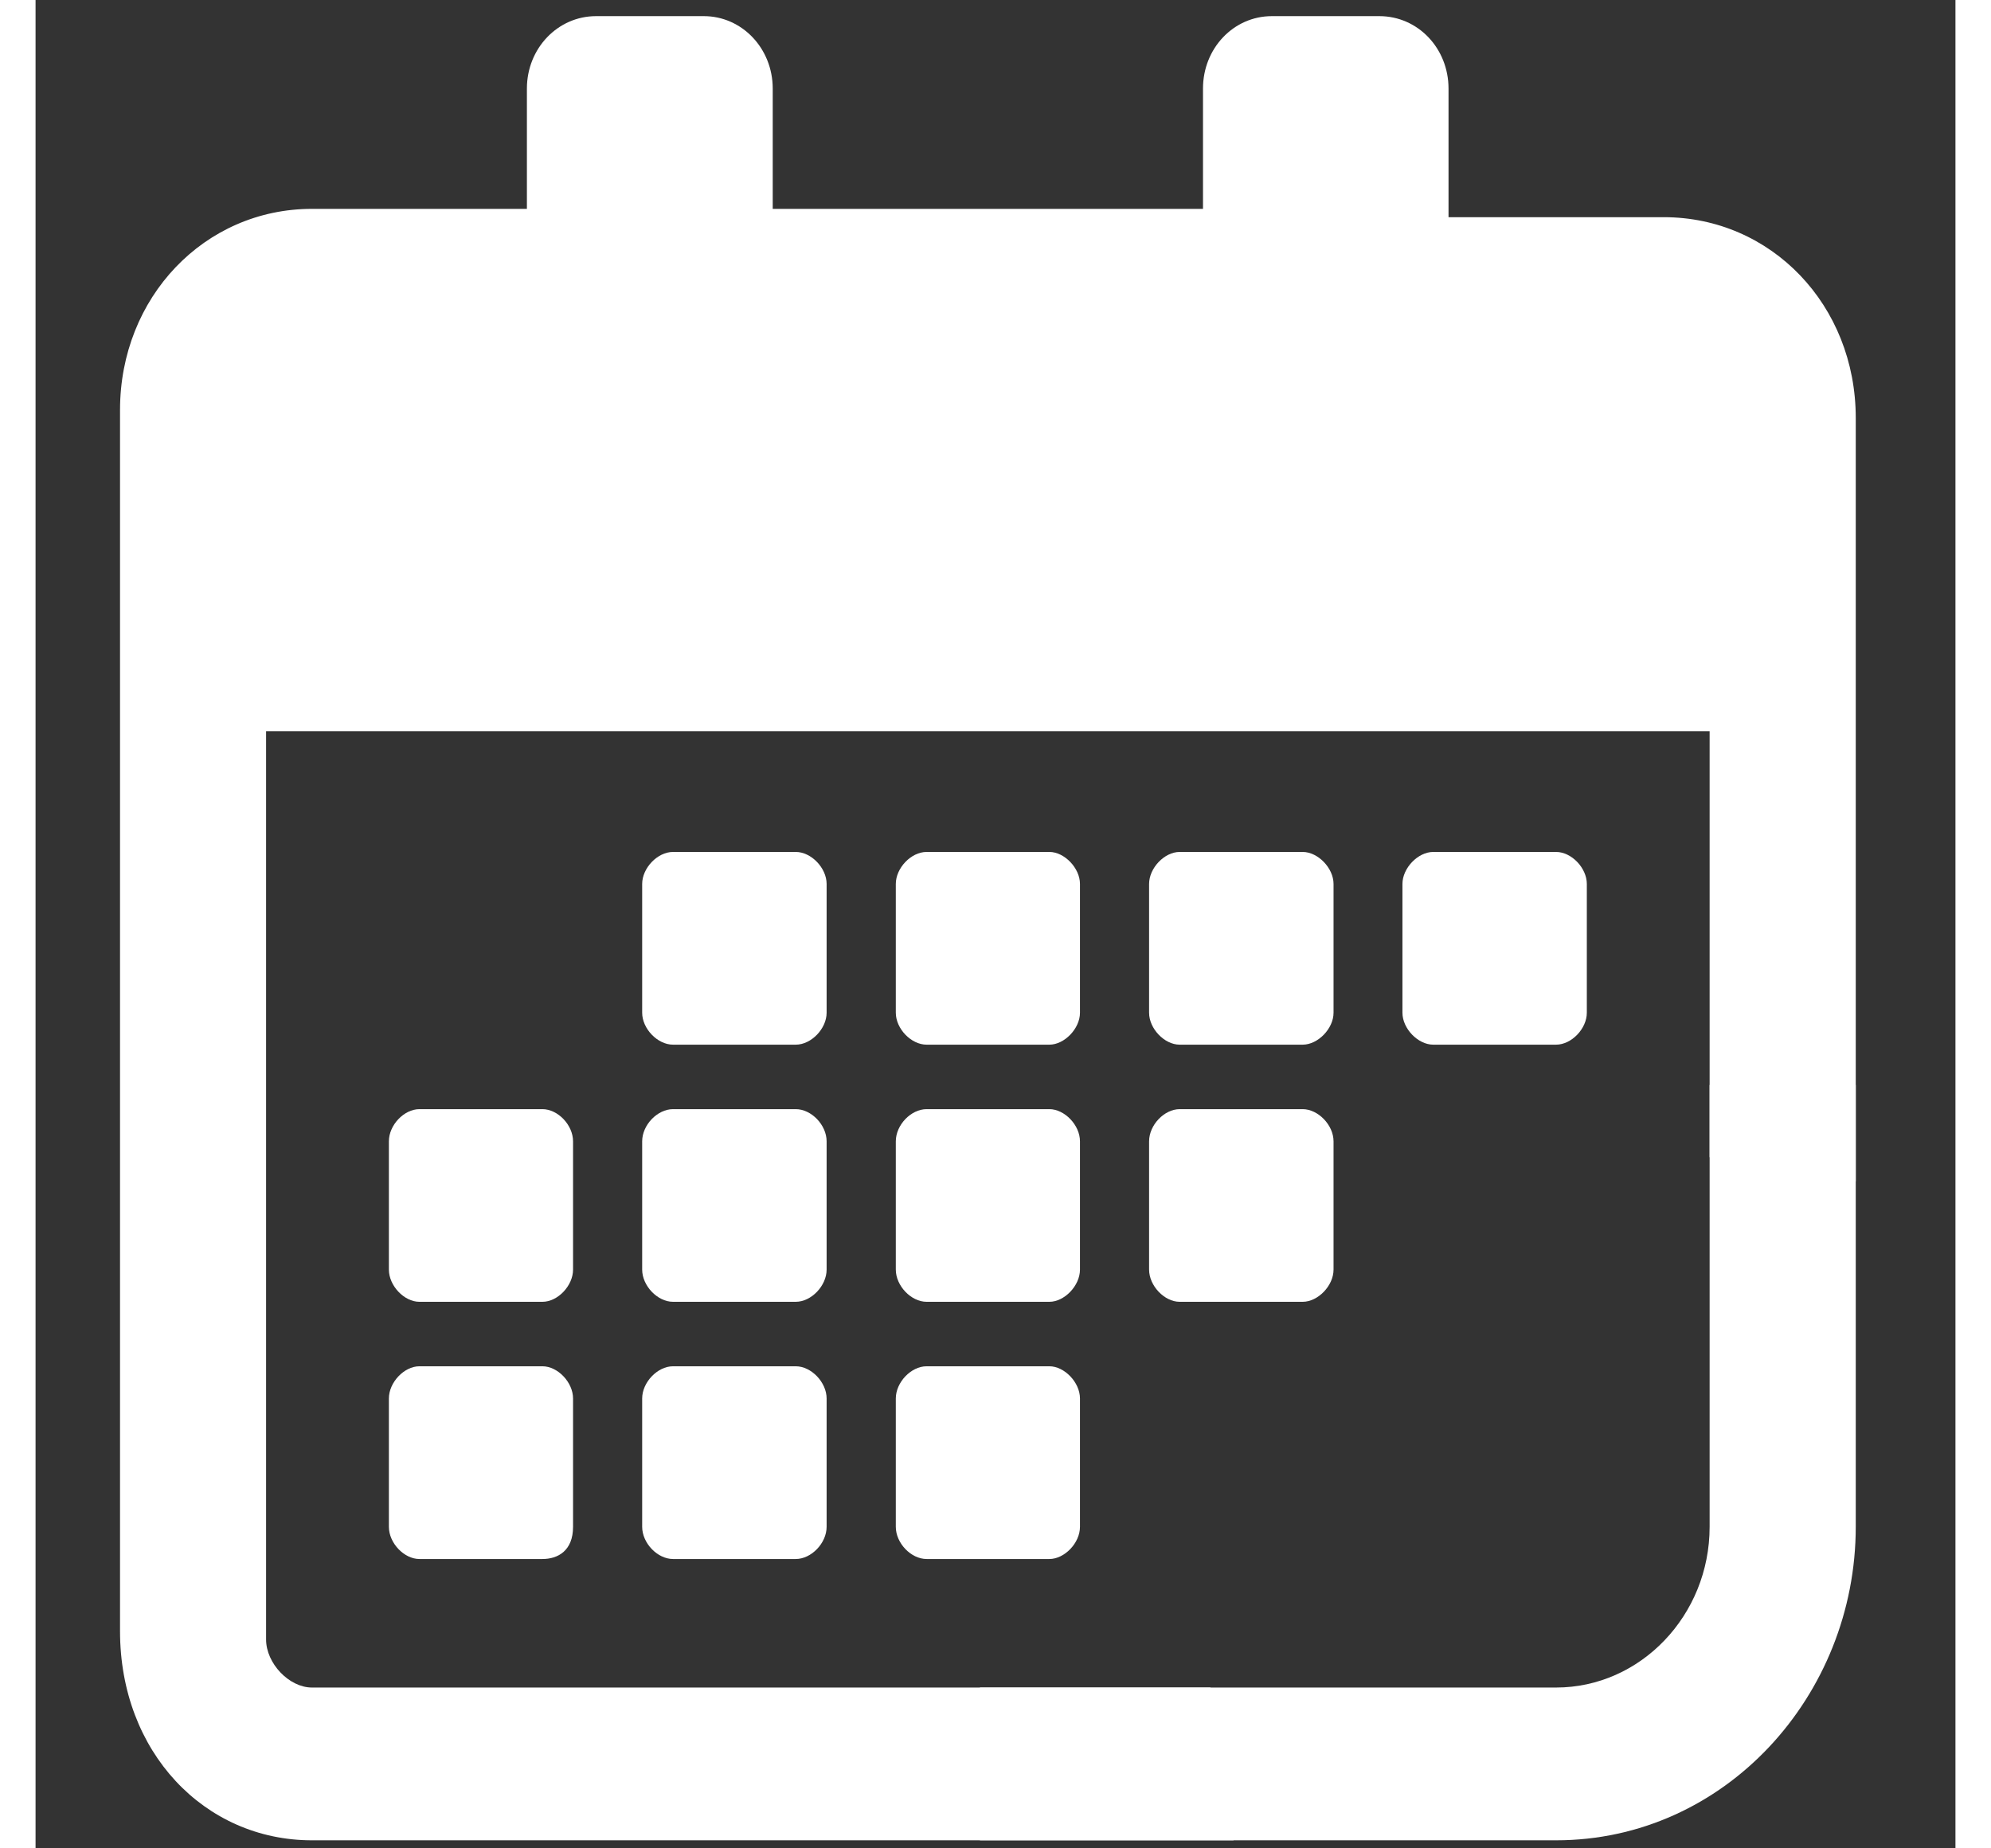
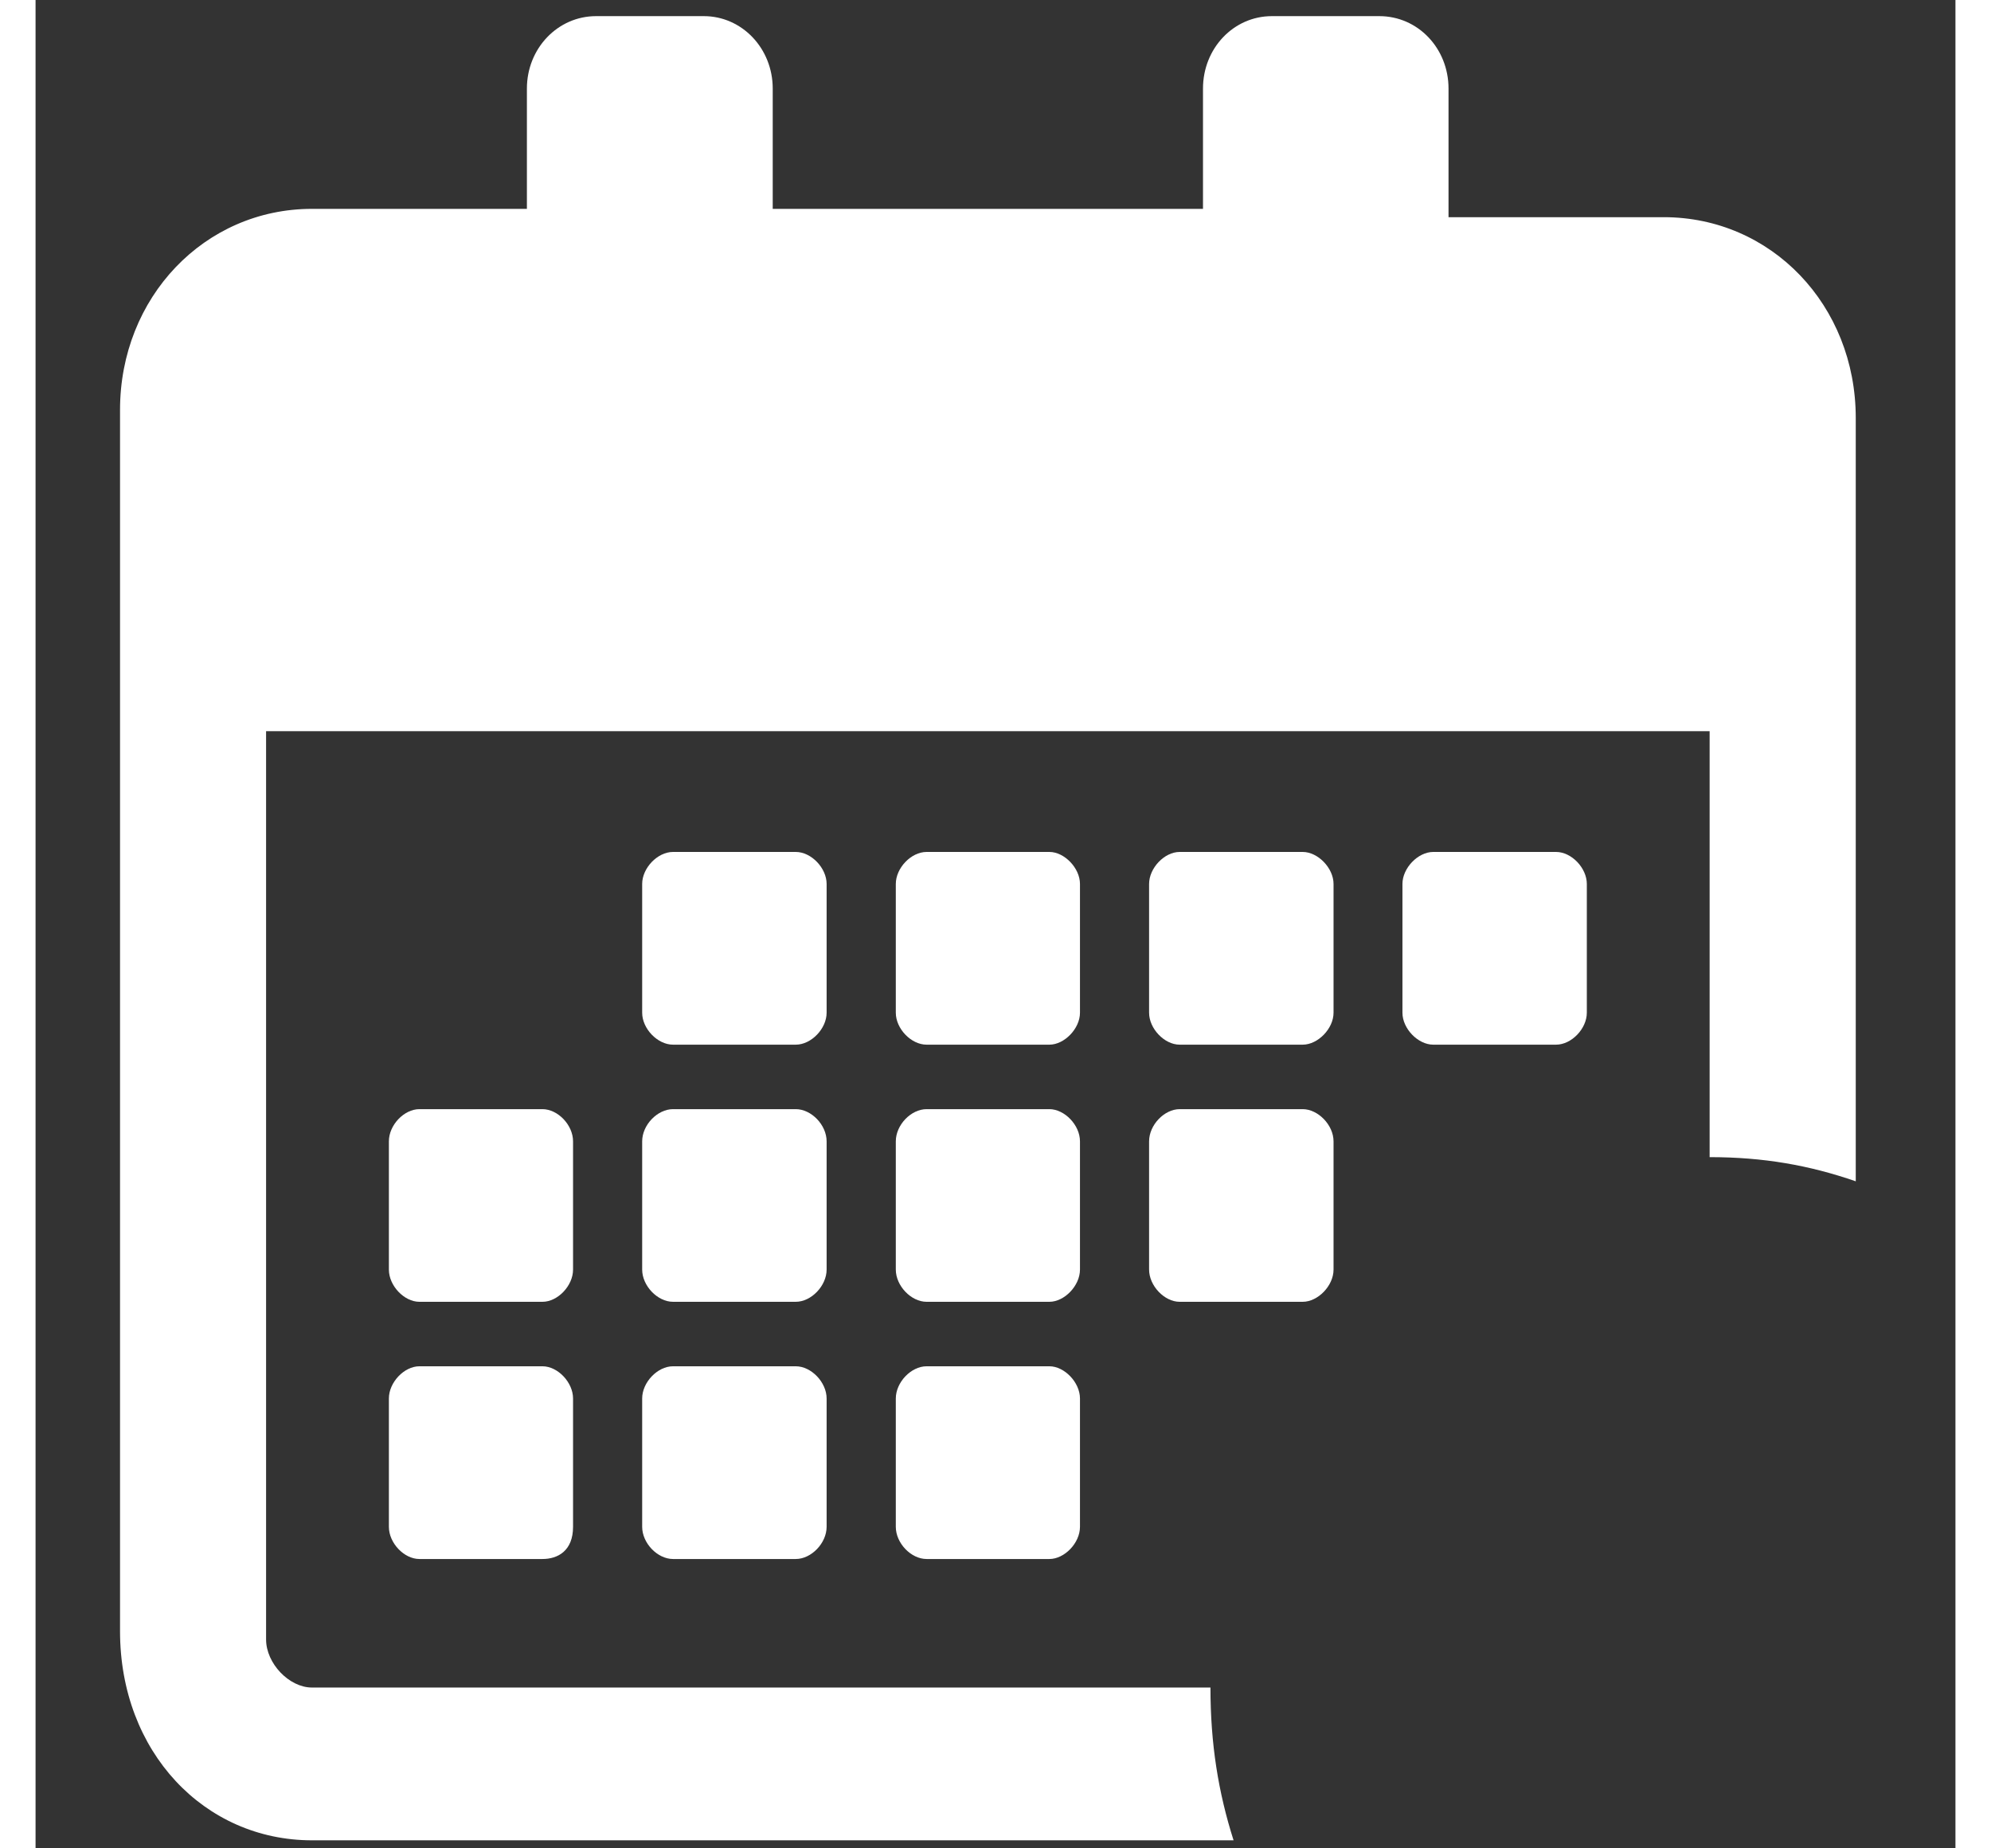
<svg xmlns="http://www.w3.org/2000/svg" width="28px" height="26px" viewBox="0 0 27 26" version="1.1">
  <rect x="0" y="0" width="27" height="26" fill="#333333" stroke="none" />
  <g id="surface1">
    <path style=" stroke:none;fill-rule:nonzero;fill:rgb(100%,100%,100%);fill-opacity:1;" d="M 11.125 14.246 C 11.125 14.469 10.91 14.695 10.691 14.695 L 8.965 14.695 C 8.746 14.695 8.531 14.469 8.531 14.246 L 8.531 12.434 C 8.531 12.211 8.746 11.984 8.965 11.984 L 10.691 11.984 C 10.91 11.984 11.125 12.211 11.125 12.434 Z M 14.688 12.434 C 14.688 12.211 14.469 11.984 14.258 11.984 L 12.531 11.984 C 12.312 11.984 12.098 12.211 12.098 12.434 L 12.098 14.246 C 12.098 14.469 12.312 14.695 12.531 14.695 L 14.258 14.695 C 14.469 14.695 14.688 14.469 14.688 14.246 Z M 18.254 12.434 C 18.254 12.211 18.035 11.984 17.82 11.984 L 16.09 11.984 C 15.875 11.984 15.66 12.211 15.66 12.434 L 15.66 14.246 C 15.66 14.469 15.875 14.695 16.09 14.695 L 17.82 14.695 C 18.035 14.695 18.254 14.469 18.254 14.246 Z M 11.125 16.055 C 11.125 15.824 10.91 15.602 10.691 15.602 L 8.965 15.602 C 8.746 15.602 8.531 15.824 8.531 16.055 L 8.531 17.859 C 8.531 18.086 8.746 18.312 8.965 18.312 L 10.691 18.312 C 10.91 18.312 11.125 18.086 11.125 17.859 Z M 14.688 16.055 C 14.688 15.824 14.469 15.602 14.258 15.602 L 12.531 15.602 C 12.312 15.602 12.098 15.824 12.098 16.055 L 12.098 17.859 C 12.098 18.086 12.312 18.312 12.531 18.312 L 14.258 18.312 C 14.469 18.312 14.688 18.086 14.688 17.859 Z M 17.82 15.602 L 16.09 15.602 C 15.875 15.602 15.66 15.824 15.66 16.055 L 15.66 17.859 C 15.66 18.086 15.875 18.312 16.09 18.312 L 17.82 18.312 C 18.035 18.312 18.254 18.086 18.254 17.859 L 18.254 16.055 C 18.254 15.824 18.035 15.602 17.82 15.602 Z M 7.129 19.219 L 5.398 19.219 C 5.184 19.219 4.969 19.445 4.969 19.672 L 4.969 21.477 C 4.969 21.707 5.184 21.93 5.398 21.93 L 7.129 21.93 C 7.344 21.93 7.559 21.816 7.559 21.477 L 7.559 19.672 C 7.559 19.445 7.344 19.219 7.129 19.219 Z M 7.559 16.055 C 7.559 15.824 7.344 15.602 7.129 15.602 L 5.398 15.602 C 5.184 15.602 4.969 15.824 4.969 16.055 L 4.969 17.859 C 4.969 18.086 5.184 18.312 5.398 18.312 L 7.129 18.312 C 7.344 18.312 7.559 18.086 7.559 17.859 Z M 14.258 19.219 L 12.531 19.219 C 12.312 19.219 12.098 19.445 12.098 19.672 L 12.098 21.477 C 12.098 21.707 12.312 21.93 12.531 21.93 L 14.258 21.93 C 14.469 21.93 14.688 21.707 14.688 21.477 L 14.688 19.672 C 14.688 19.445 14.469 19.219 14.258 19.219 Z M 10.691 19.219 L 8.965 19.219 C 8.746 19.219 8.531 19.445 8.531 19.672 L 8.531 21.477 C 8.531 21.707 8.746 21.93 8.965 21.93 L 10.691 21.93 C 10.91 21.93 11.125 21.707 11.125 21.477 L 11.125 19.672 C 11.125 19.445 10.91 19.219 10.691 19.219 Z M 21.383 14.695 C 21.602 14.695 21.816 14.469 21.816 14.246 L 21.816 12.434 C 21.816 12.211 21.602 11.984 21.383 11.984 L 19.656 11.984 C 19.441 11.984 19.223 12.211 19.223 12.434 L 19.223 14.246 C 19.223 14.469 19.441 14.695 19.656 14.695 Z M 3.887 25.887 L 16.848 25.887 C 16.633 25.211 16.523 24.531 16.523 23.738 L 3.887 23.738 C 3.566 23.738 3.242 23.398 3.242 23.062 L 3.242 10.285 L 23.543 10.285 L 23.543 16.277 C 24.301 16.277 24.945 16.391 25.598 16.617 L 25.598 5.879 C 25.598 4.293 24.41 3.055 22.898 3.055 L 19.871 3.055 L 19.871 1.246 C 19.871 0.68 19.441 0.227 18.898 0.227 L 17.387 0.227 C 16.848 0.227 16.418 0.68 16.418 1.246 L 16.418 2.938 L 10.367 2.938 L 10.367 1.246 C 10.367 0.68 9.934 0.227 9.398 0.227 L 7.883 0.227 C 7.344 0.227 6.91 0.68 6.91 1.246 L 6.91 2.938 L 3.887 2.938 C 2.375 2.938 1.188 4.184 1.188 5.766 L 1.188 22.945 C 1.188 24.645 2.375 25.887 3.887 25.887 Z M 3.887 25.887 " />
-     <path style=" stroke:none;fill-rule:nonzero;fill:rgb(100%,100%,100%);fill-opacity:1;" d="M 21.383 25.887 L 13.281 25.887 L 13.281 23.738 L 21.383 23.738 C 22.57 23.738 23.543 22.723 23.543 21.477 L 23.543 15.262 L 25.598 15.262 L 25.598 21.477 C 25.598 23.852 23.758 25.887 21.383 25.887 Z M 21.383 25.887 " />
  </g>
</svg>